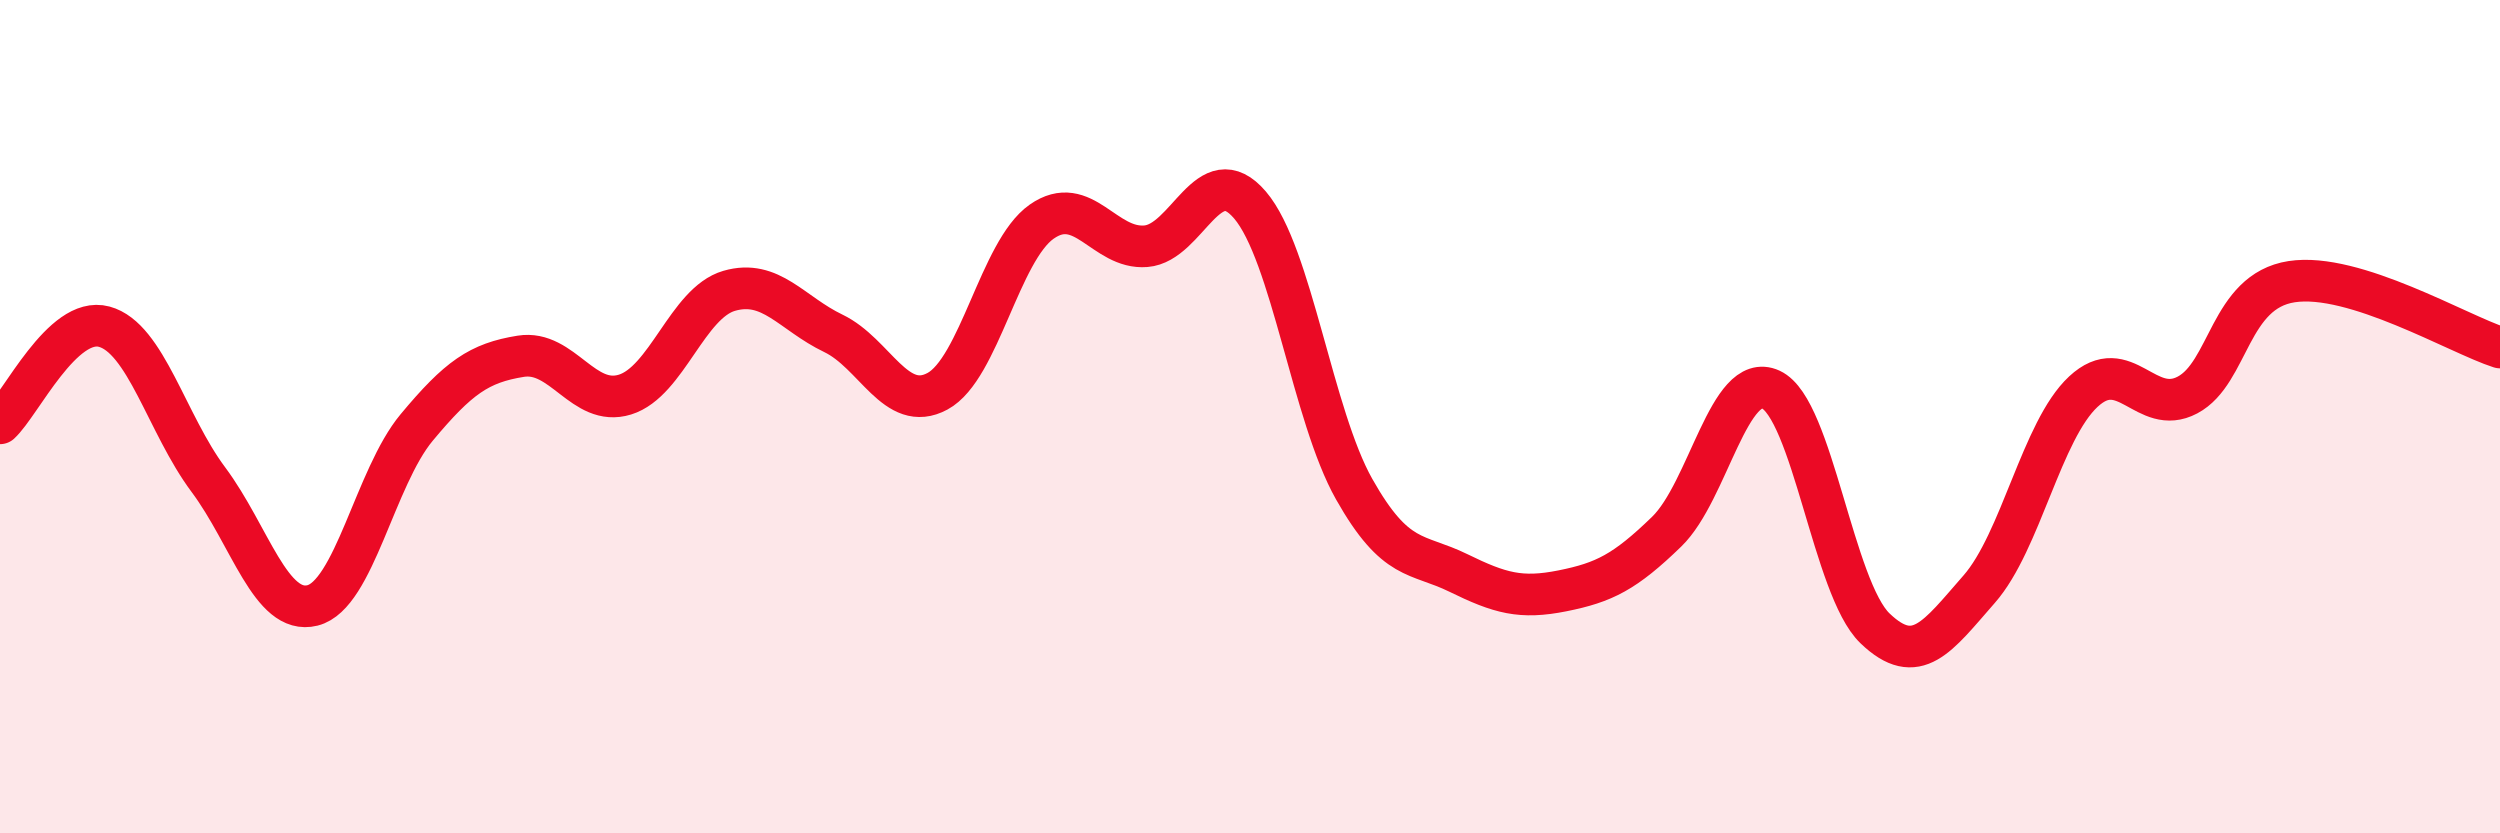
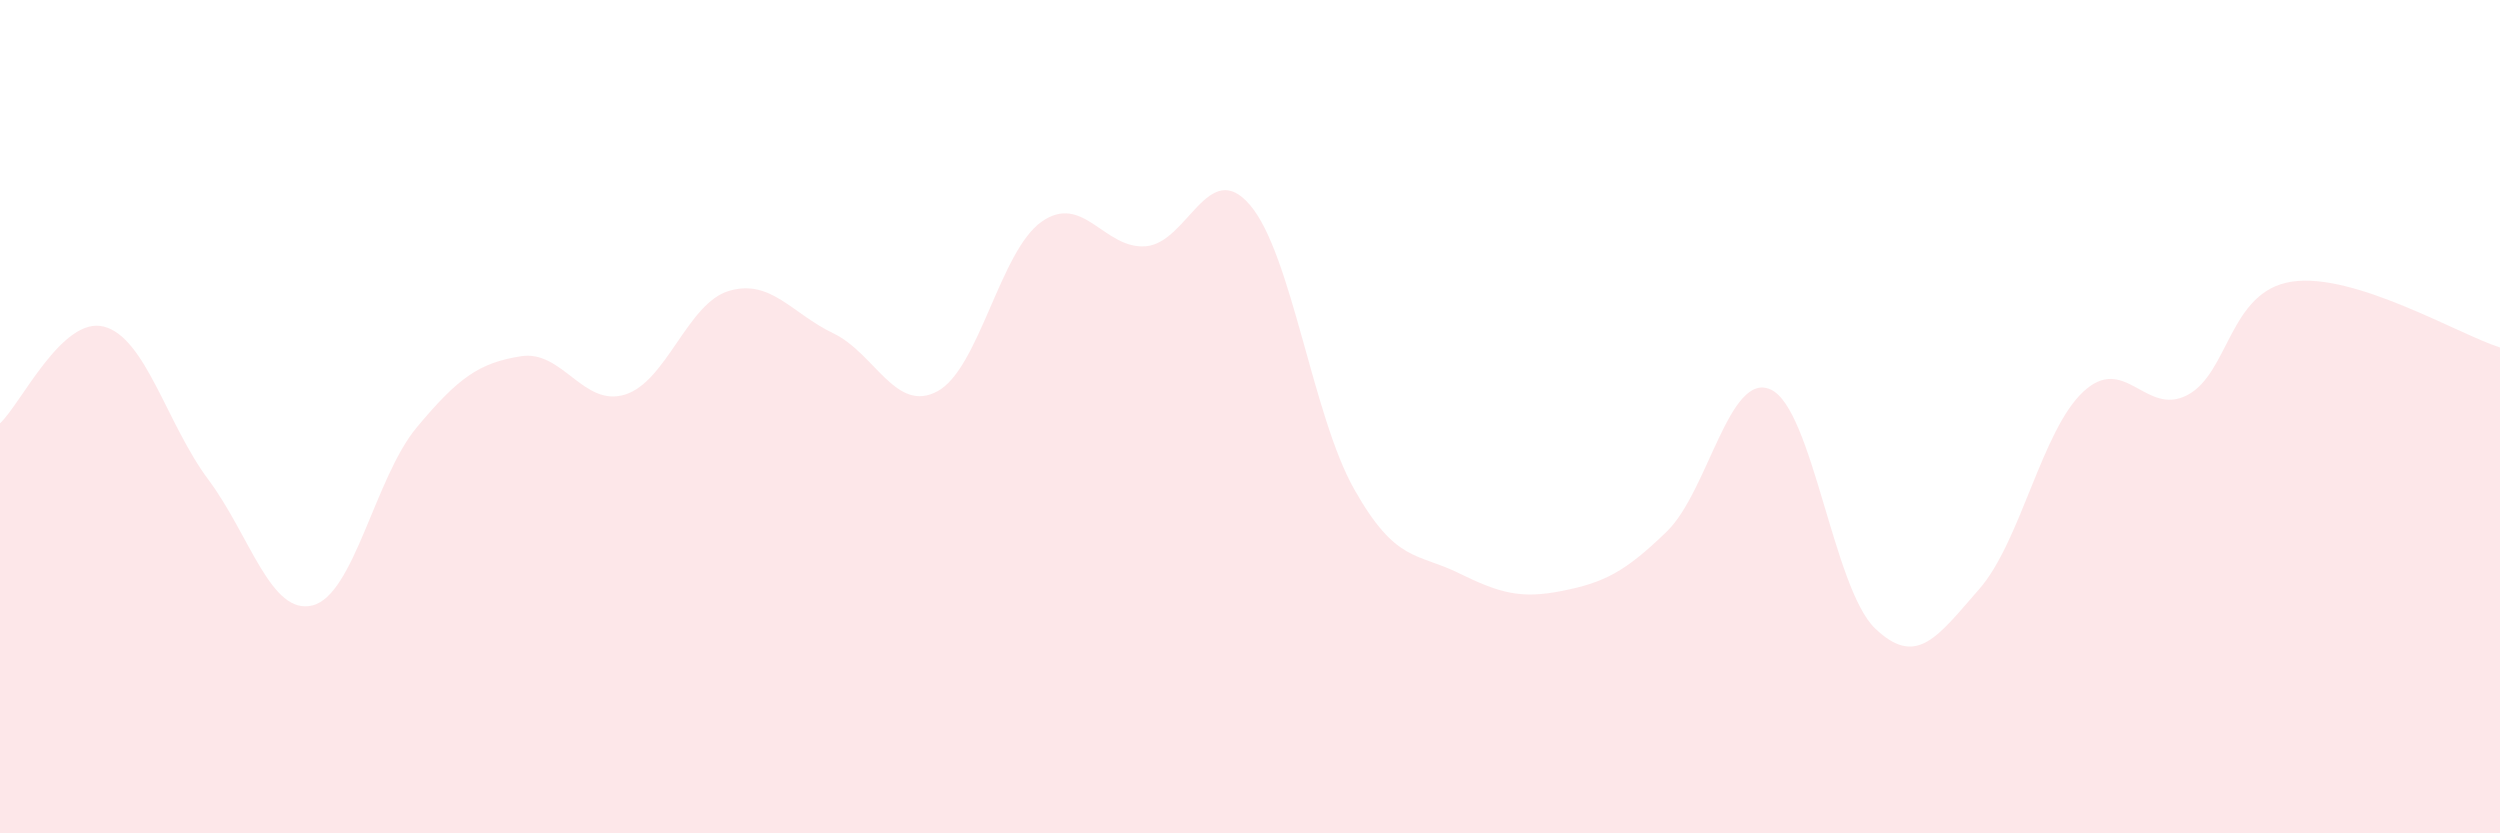
<svg xmlns="http://www.w3.org/2000/svg" width="60" height="20" viewBox="0 0 60 20">
  <path d="M 0,10.16 C 0.5,9.7 1.5,7.57 2.5,7.84 C 3.5,8.11 4,10.17 5,11.51 C 6,12.85 6.5,14.78 7.5,14.53 C 8.5,14.28 9,11.46 10,10.26 C 11,9.06 11.5,8.71 12.5,8.55 C 13.5,8.39 14,9.78 15,9.47 C 16,9.16 16.5,7.27 17.5,6.98 C 18.5,6.69 19,7.52 20,8 C 21,8.48 21.5,9.93 22.5,9.39 C 23.5,8.85 24,6.02 25,5.32 C 26,4.62 26.5,5.99 27.5,5.91 C 28.5,5.83 29,3.75 30,4.92 C 31,6.09 31.5,9.97 32.5,11.74 C 33.5,13.51 34,13.26 35,13.75 C 36,14.24 36.5,14.38 37.5,14.18 C 38.5,13.98 39,13.73 40,12.76 C 41,11.79 41.5,8.89 42.5,9.35 C 43.5,9.81 44,14.12 45,15.08 C 46,16.04 46.5,15.28 47.5,14.14 C 48.5,13 49,10.33 50,9.4 C 51,8.47 51.5,10.01 52.5,9.48 C 53.5,8.95 53.5,6.99 55,6.76 C 56.5,6.53 59,8.02 60,8.34L60 20L0 20Z" fill="#EB0A25" opacity="0.1" stroke-linecap="round" stroke-linejoin="round" />
-   <path d="M 0,10.16 C 0.5,9.7 1.5,7.57 2.5,7.84 C 3.5,8.11 4,10.17 5,11.51 C 6,12.85 6.5,14.78 7.5,14.53 C 8.5,14.28 9,11.46 10,10.26 C 11,9.06 11.5,8.71 12.5,8.55 C 13.5,8.39 14,9.78 15,9.47 C 16,9.16 16.5,7.27 17.5,6.98 C 18.5,6.69 19,7.52 20,8 C 21,8.48 21.5,9.93 22.5,9.39 C 23.5,8.85 24,6.02 25,5.32 C 26,4.62 26.5,5.99 27.5,5.91 C 28.5,5.83 29,3.75 30,4.92 C 31,6.09 31.5,9.97 32.5,11.74 C 33.5,13.51 34,13.26 35,13.75 C 36,14.24 36.5,14.38 37.5,14.18 C 38.5,13.98 39,13.73 40,12.76 C 41,11.79 41.5,8.89 42.5,9.35 C 43.5,9.81 44,14.12 45,15.08 C 46,16.04 46.5,15.28 47.5,14.14 C 48.5,13 49,10.33 50,9.4 C 51,8.47 51.5,10.01 52.5,9.48 C 53.5,8.95 53.5,6.99 55,6.76 C 56.5,6.53 59,8.02 60,8.34" stroke="#EB0A25" stroke-width="1" fill="none" stroke-linecap="round" stroke-linejoin="round" />
</svg>